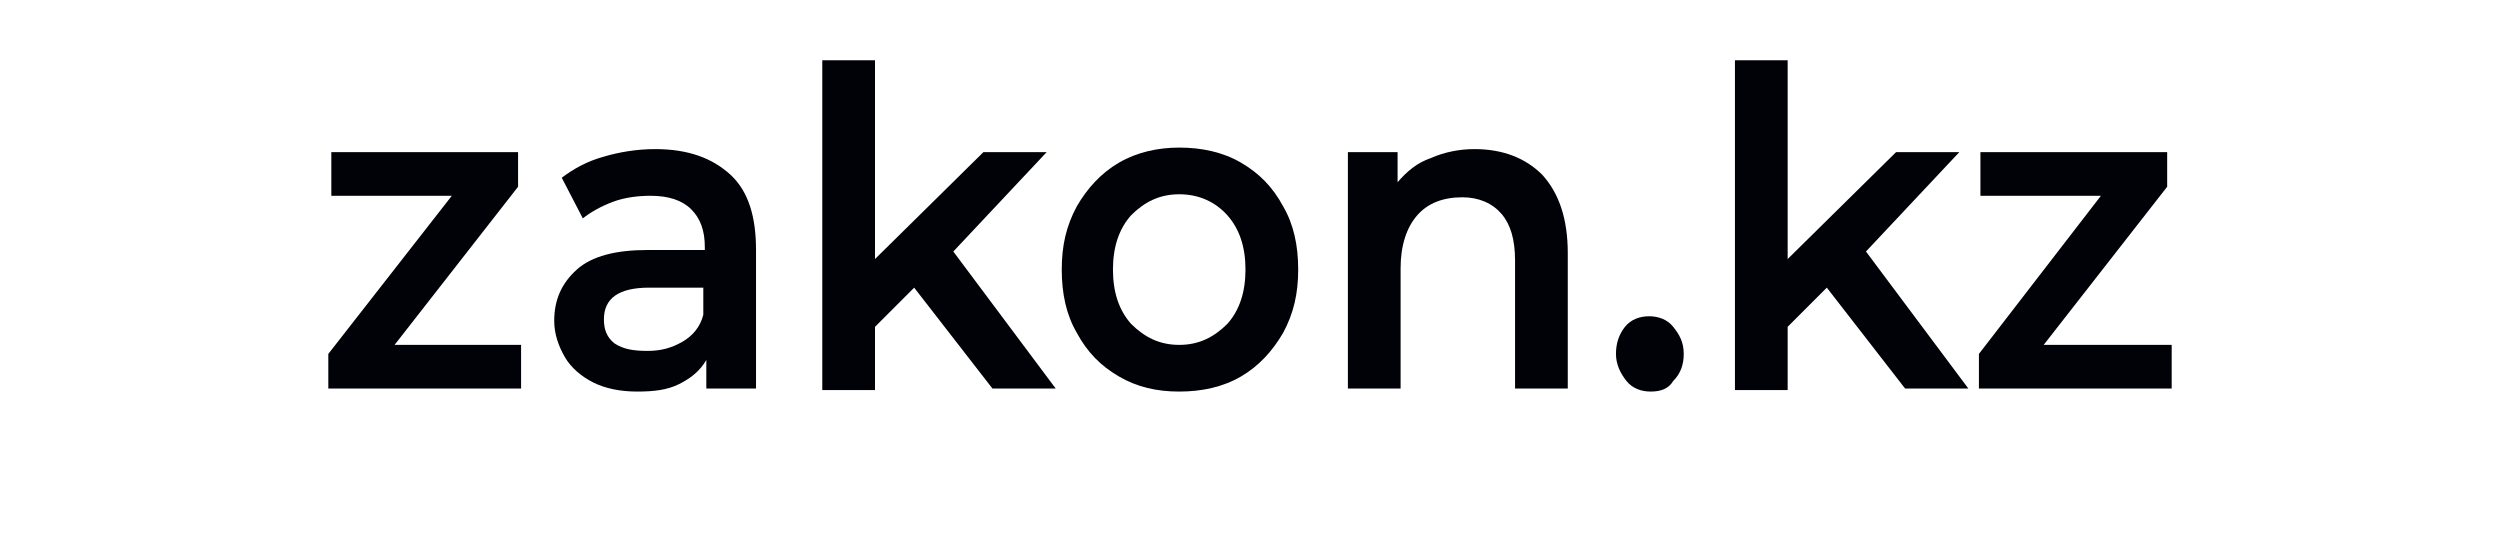
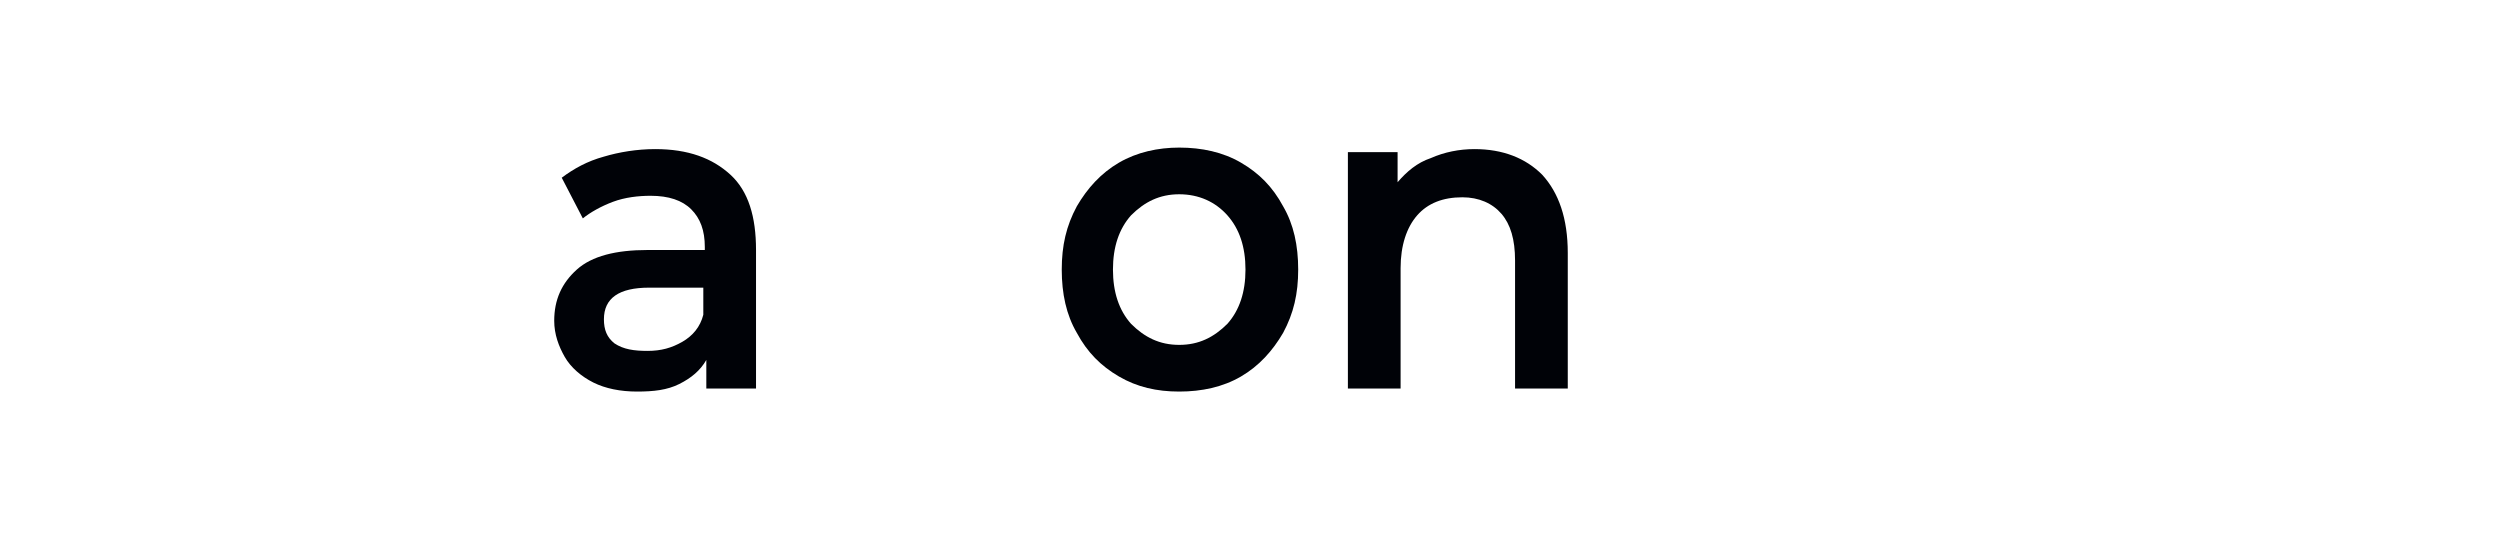
<svg xmlns="http://www.w3.org/2000/svg" width="166px" height="36px" version="1.1" id="Слой_1" x="0px" y="0px" viewBox="0 0 166 36" style="enable-background:new 0 0 166 36;" xml:space="preserve">
  <style type="text/css">
	.st0{fill:#000207;}
</style>
-   <path class="st0" d="M34.6,22.9v2.9H21.8v-2.3L30,13h-8v-2.9h12.4v2.3l-8.2,10.5C26.2,22.9,34.6,22.9,34.6,22.9z" />
  <path class="st0" d="M43.5,9.9c2.2,0,3.8,0.6,5,1.7s1.7,2.8,1.7,5v9.2h-3.3v-1.9c-0.4,0.7-1,1.2-1.8,1.6S43.4,26,42.3,26  s-2.1-0.2-2.9-0.6c-0.8-0.4-1.5-1-1.9-1.7s-0.7-1.5-0.7-2.4c0-1.4,0.5-2.5,1.5-3.4s2.6-1.3,4.7-1.3h3.8v-0.2c0-1.1-0.3-1.9-0.9-2.5  c-0.6-0.6-1.5-0.9-2.7-0.9c-0.8,0-1.7,0.1-2.5,0.4s-1.5,0.7-2,1.1l-1.4-2.7c0.8-0.6,1.7-1.1,2.8-1.4C41.1,10.1,42.3,9.9,43.5,9.9z   M43,23.3c0.9,0,1.6-0.2,2.3-0.6s1.2-1,1.4-1.8v-1.8h-3.6c-2,0-3,0.7-3,2.1c0,0.7,0.2,1.2,0.7,1.6C41.4,23.2,42.1,23.3,43,23.3z" />
-   <path class="st0" d="M60.7,19.1l-2.6,2.6v4.2h-3.5V4h3.5v13.2l7.2-7.1h4.2l-6.2,6.6l6.8,9.1h-4.2L60.7,19.1z" />
  <path class="st0" d="M78.3,26c-1.5,0-2.8-0.3-4-1s-2.1-1.6-2.8-2.9c-0.7-1.2-1-2.6-1-4.2c0-1.6,0.3-2.9,1-4.2  c0.7-1.2,1.6-2.2,2.8-2.9c1.2-0.7,2.6-1,4-1c1.5,0,2.9,0.3,4.1,1s2.1,1.6,2.8,2.9c0.7,1.2,1,2.6,1,4.2s-0.3,2.9-1,4.2  c-0.7,1.2-1.6,2.2-2.8,2.9S79.8,26,78.3,26z M78.3,22.9c1.3,0,2.3-0.5,3.2-1.4c0.8-0.9,1.2-2.1,1.2-3.6s-0.4-2.7-1.2-3.6  c-0.8-0.9-1.9-1.4-3.2-1.4c-1.3,0-2.3,0.5-3.2,1.4c-0.8,0.9-1.2,2.1-1.2,3.6s0.4,2.7,1.2,3.6C76,22.4,77,22.9,78.3,22.9z" />
  <path class="st0" d="M97.9,9.9c1.9,0,3.4,0.6,4.5,1.7c1.1,1.2,1.7,2.9,1.7,5.2v9h-3.5v-8.5c0-1.4-0.3-2.4-0.9-3.1s-1.5-1.1-2.6-1.1  c-1.3,0-2.3,0.4-3,1.2c-0.7,0.8-1.1,2-1.1,3.5v8h-3.5V10.1h3.3v2c0.6-0.7,1.3-1.3,2.2-1.6C95.9,10.1,96.9,9.9,97.9,9.9z" />
-   <path class="st0" d="M109.6,26c-0.6,0-1.2-0.2-1.6-0.7s-0.7-1.1-0.7-1.8c0-0.7,0.2-1.3,0.6-1.8s1-0.7,1.6-0.7s1.2,0.2,1.6,0.7  s0.7,1,0.7,1.8c0,0.7-0.2,1.3-0.7,1.8C110.8,25.8,110.3,26,109.6,26z" />
-   <path class="st0" d="M121.3,19.1l-2.6,2.6v4.2h-3.5V4h3.5v13.2l7.2-7.1h4.2l-6.2,6.6l6.8,9.1h-4.2L121.3,19.1z" />
-   <path class="st0" d="M144.2,22.9v2.9h-12.8v-2.3l8.1-10.5h-8v-2.9h12.4v2.3l-8.2,10.5C135.7,22.9,144.2,22.9,144.2,22.9z" />
</svg>